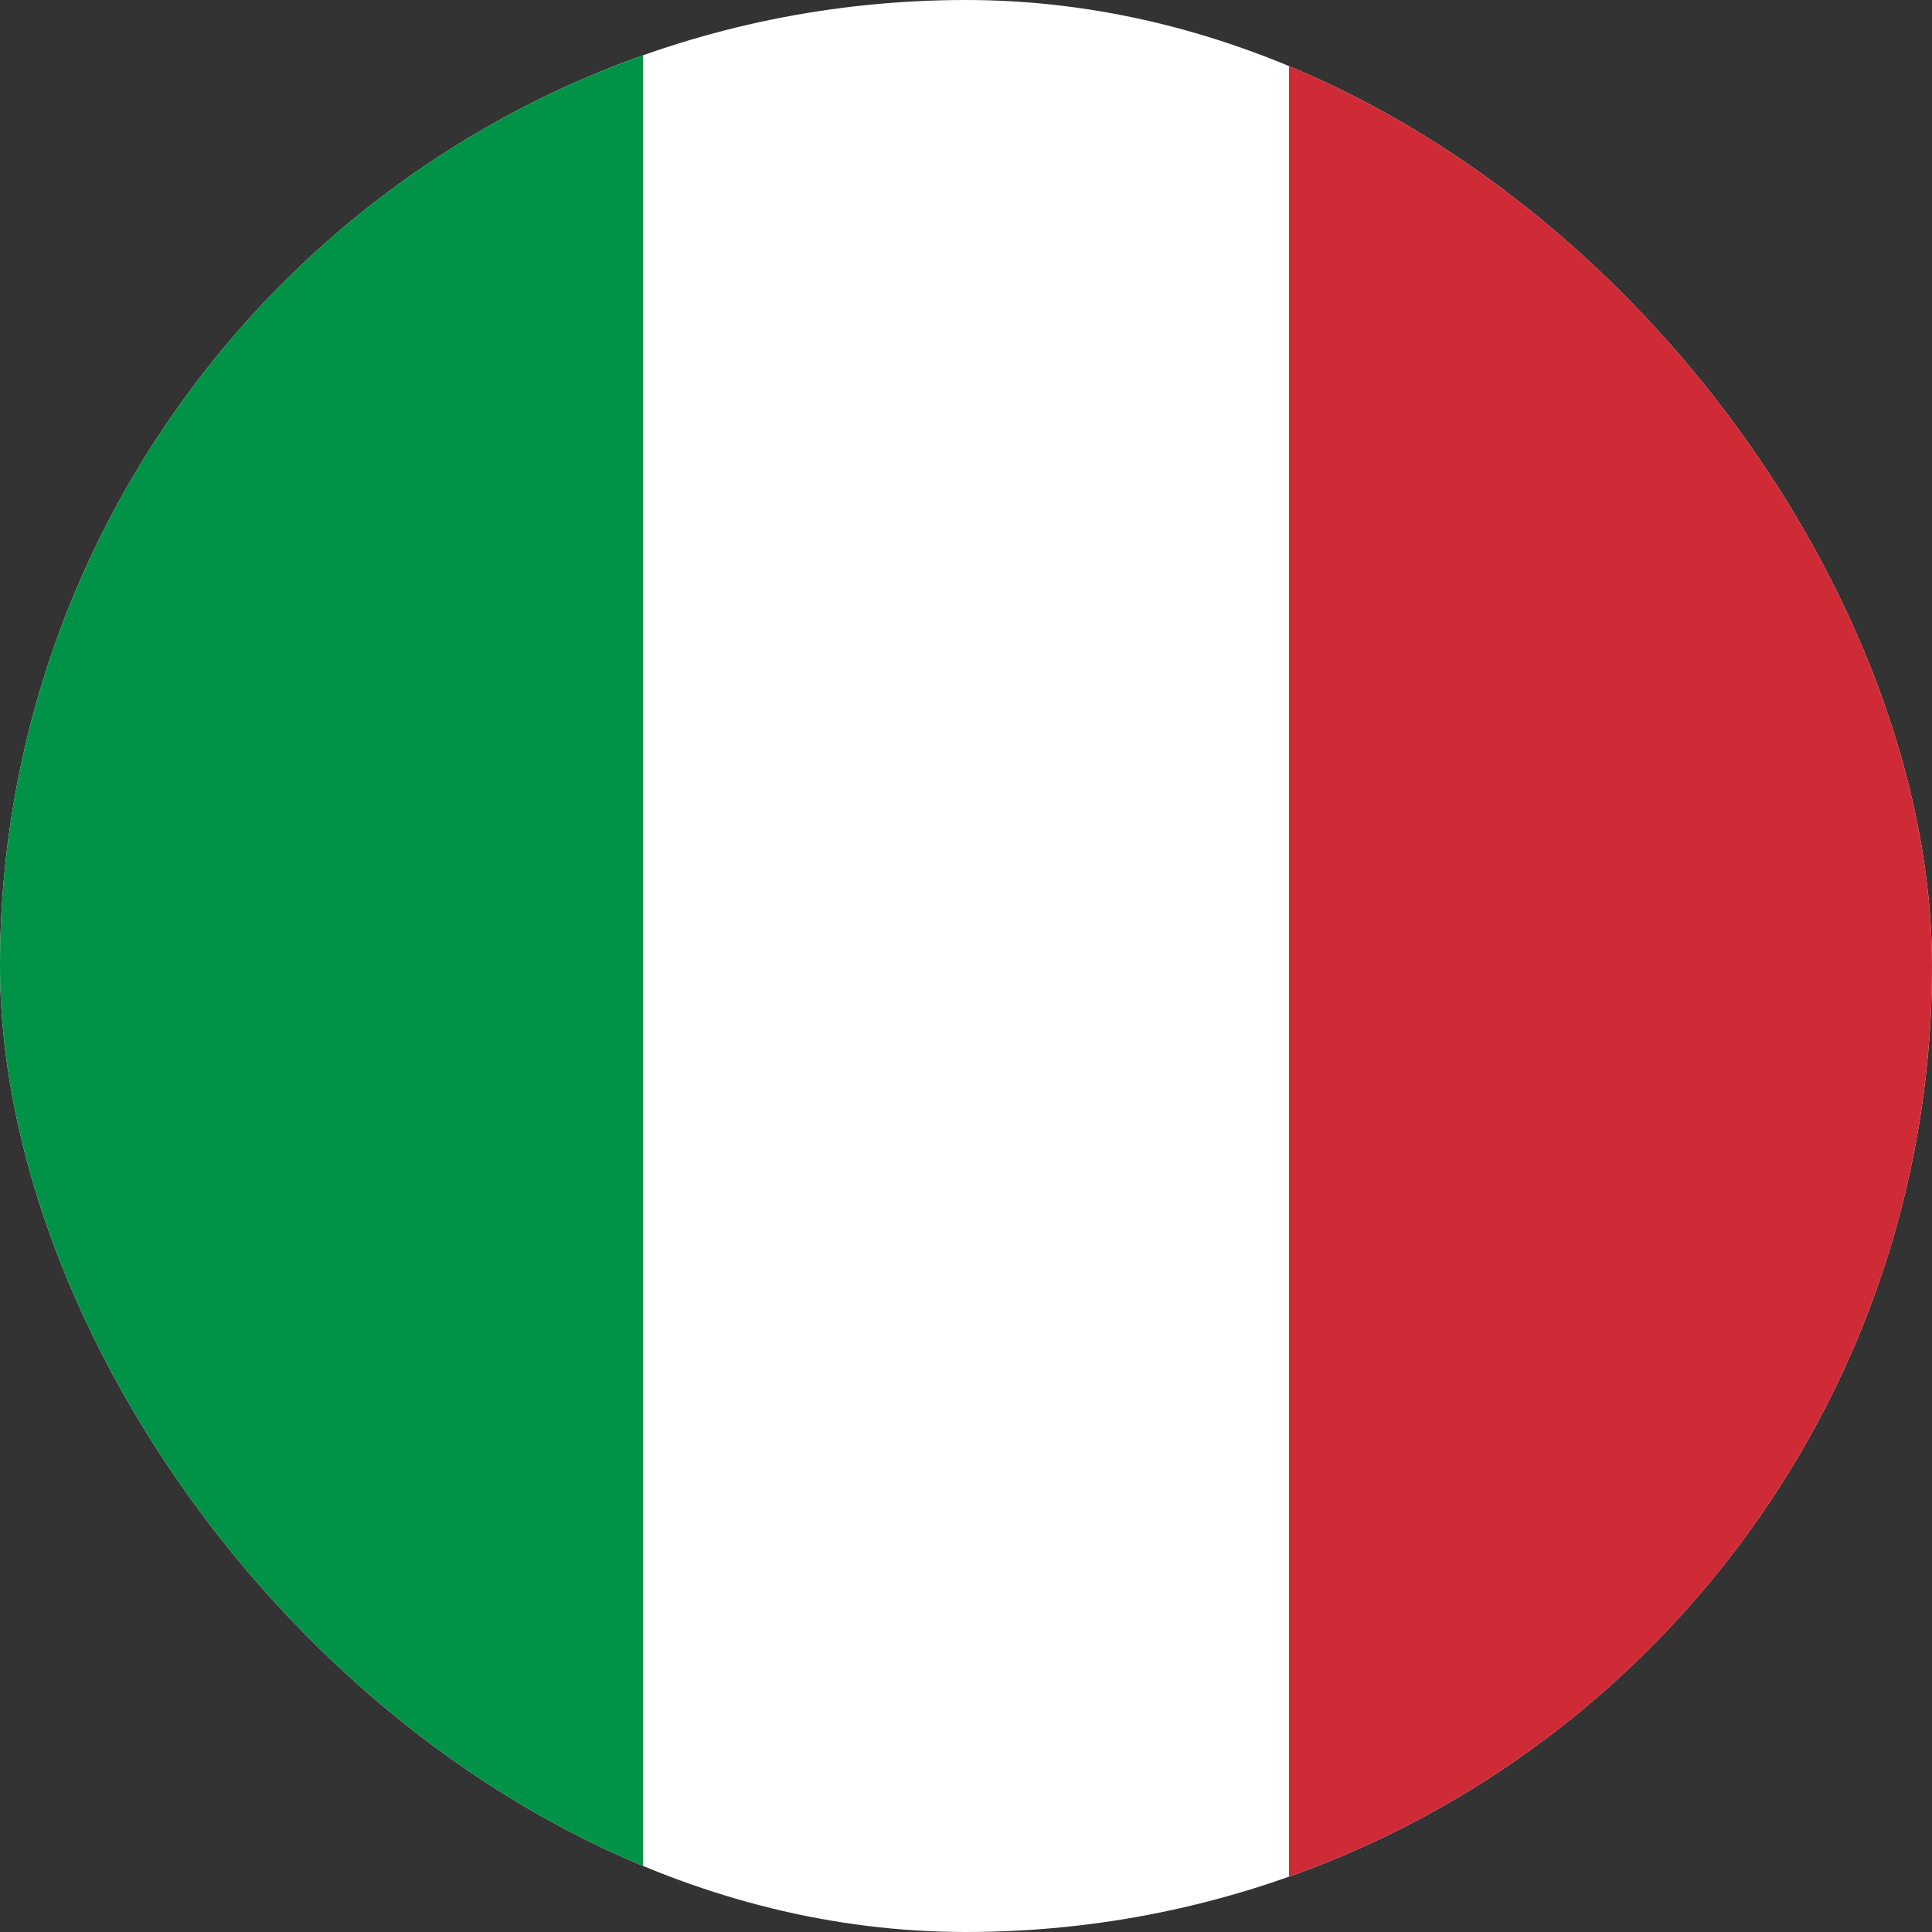
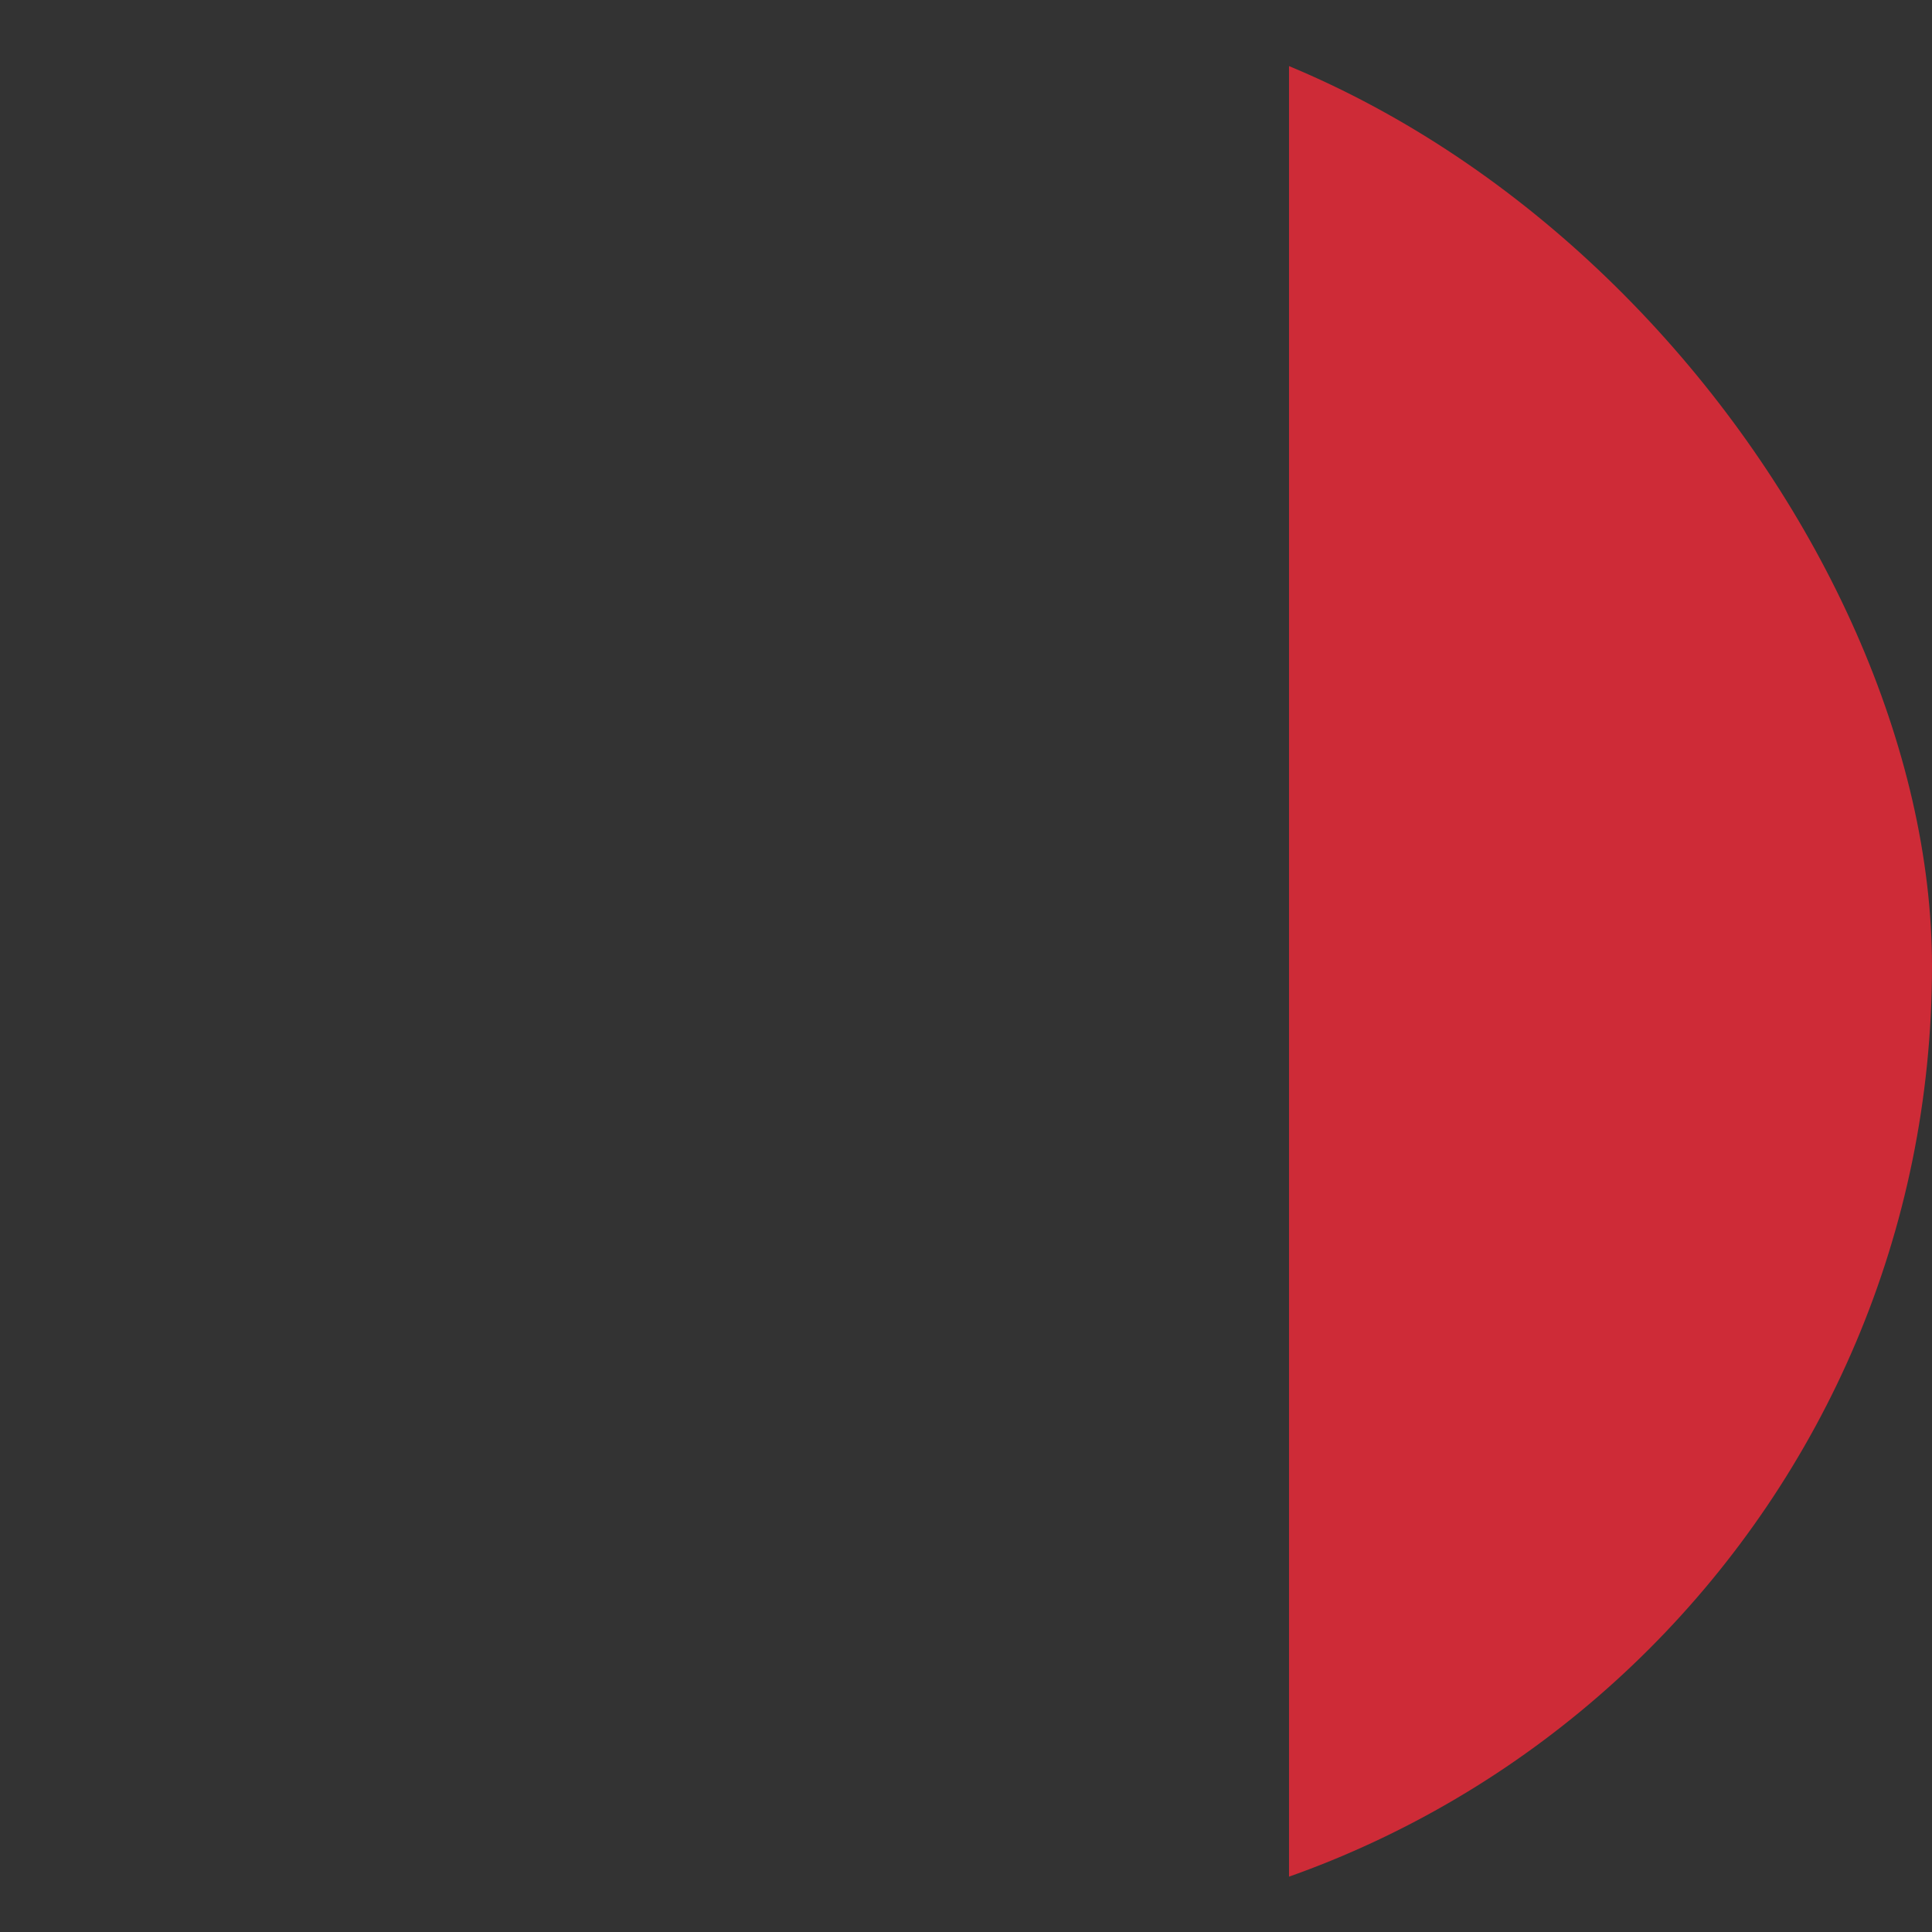
<svg xmlns="http://www.w3.org/2000/svg" width="48" height="48" viewBox="0 0 48 48" fill="none">
  <rect x="0" y="0" width="48" height="48" fill="#333333" stroke="none" />
  <g clip-path="url(#clip0_851_7962)">
-     <path fill-rule="evenodd" clip-rule="evenodd" d="M0 -0H48V48H0V-0Z" fill="white" />
-     <path fill-rule="evenodd" clip-rule="evenodd" d="M0 -0H15.975V48H0V-0Z" fill="#009246" />
-     <path fill-rule="evenodd" clip-rule="evenodd" d="M32.025 -0H48V48H32.025V-0Z" fill="#CE2B37" />
+     <path fill-rule="evenodd" clip-rule="evenodd" d="M32.025 -0H48V48H32.025V-0" fill="#CE2B37" />
  </g>
  <defs>
    <clipPath id="clip0_851_7962">
      <rect width="48" height="48" rx="24" fill="white" />
    </clipPath>
  </defs>
</svg>